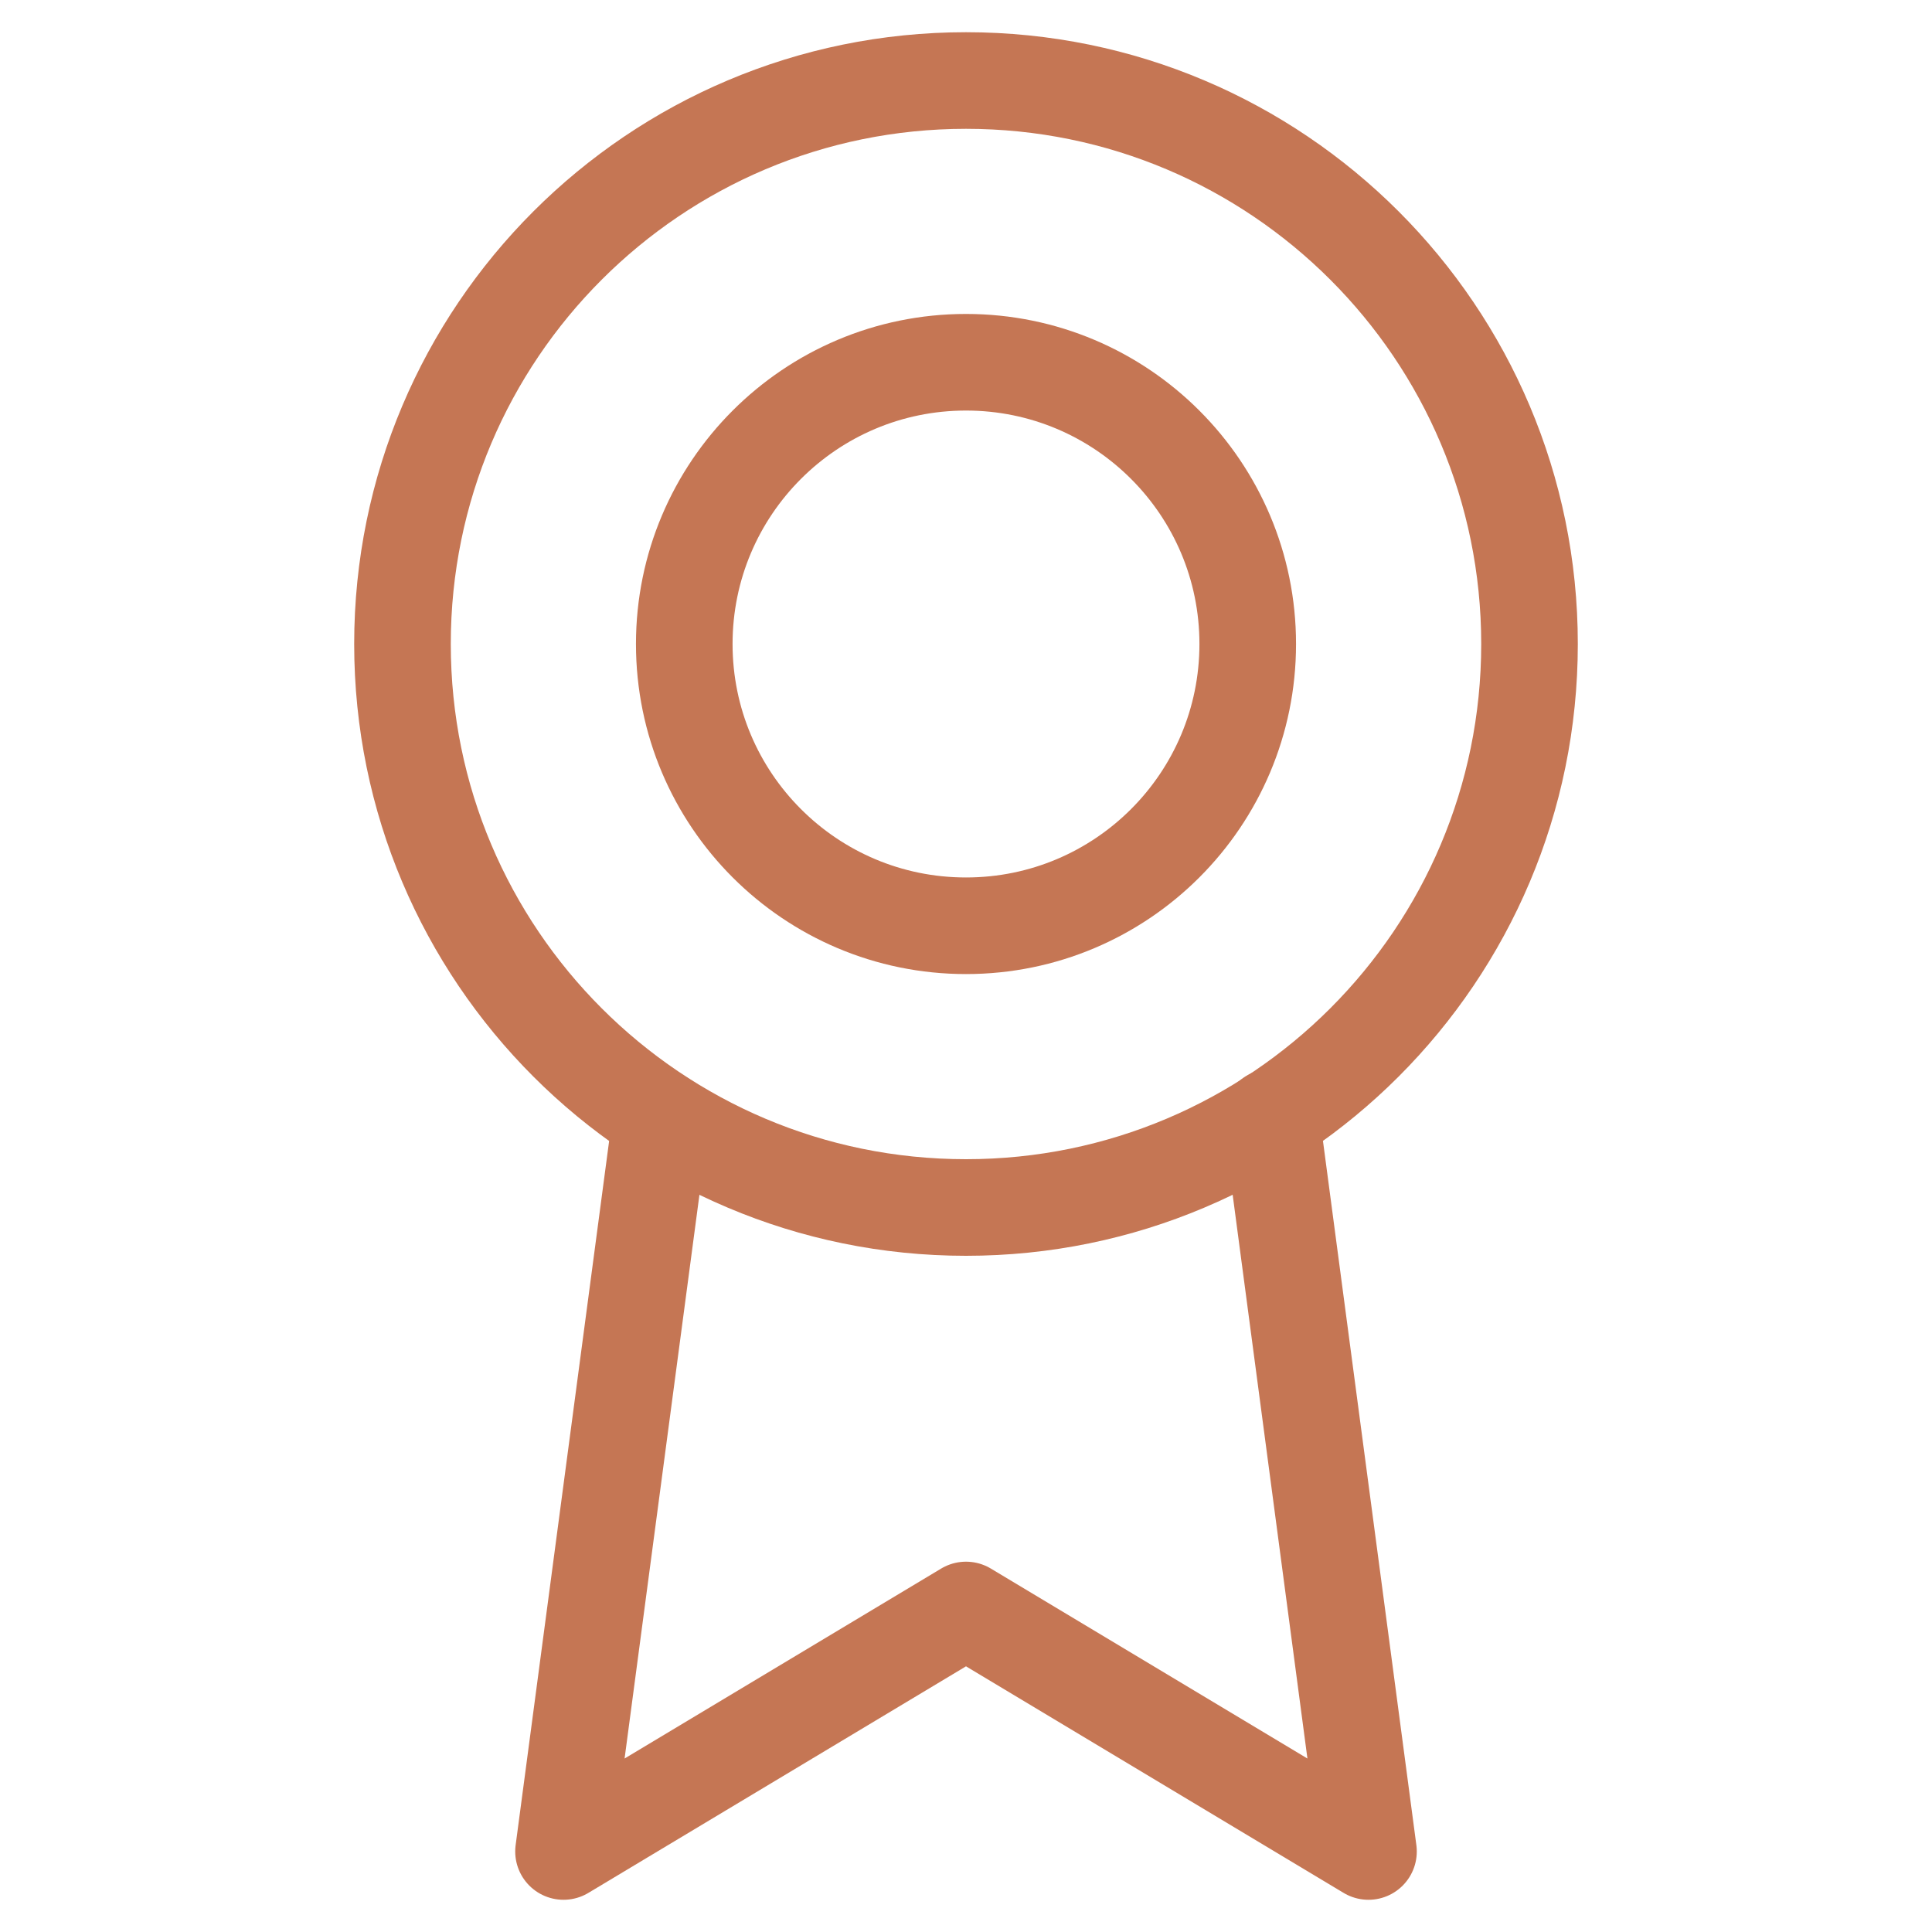
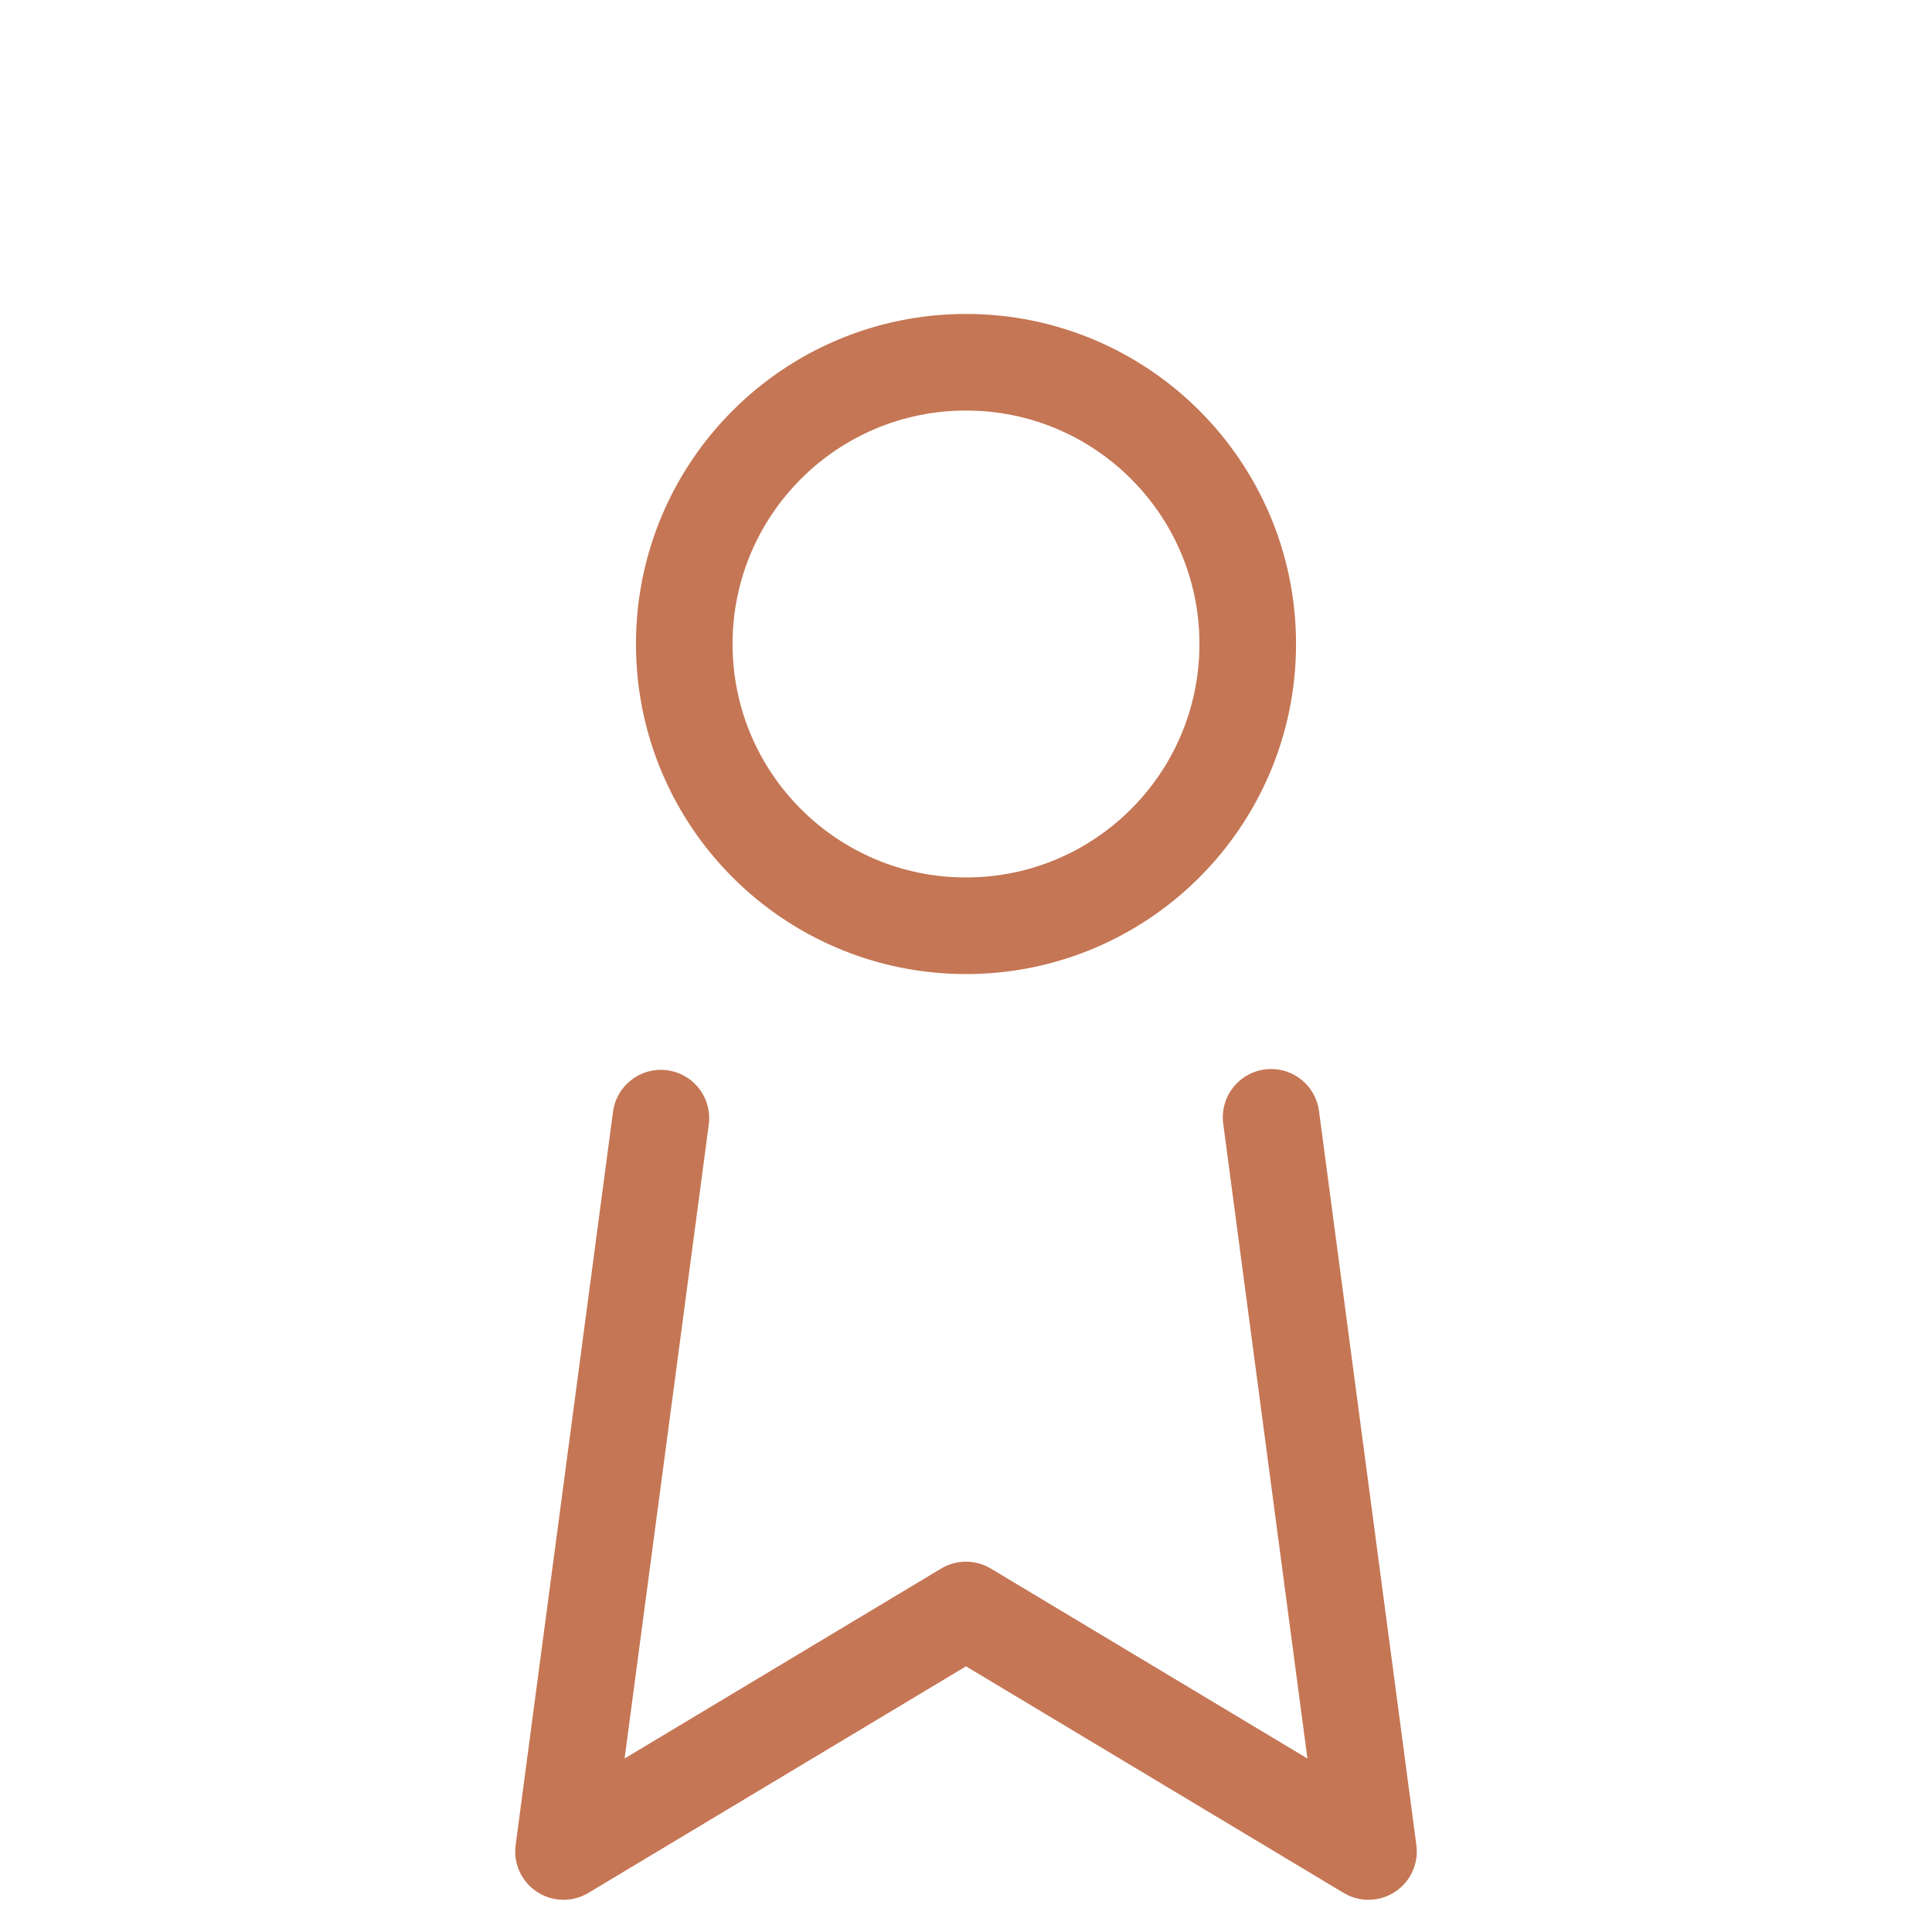
<svg xmlns="http://www.w3.org/2000/svg" width="40" height="40" viewBox="0 0 40 40" fill="none">
  <g id="award">
-     <path id="Vector" d="M20 25C26.443 25 31.667 19.776 31.667 13.333C31.667 6.89 26.443 1.667 20 1.667C13.557 1.667 8.333 6.89 8.333 13.333C8.333 19.776 13.557 25 20 25Z" stroke="#C57654" stroke-width="2" stroke-linecap="round" stroke-linejoin="round" />
    <path id="Vector_2" d="M20 19.167C23.222 19.167 25.833 16.555 25.833 13.333C25.833 10.112 23.222 7.5 20 7.5C16.778 7.5 14.167 10.112 14.167 13.333C14.167 16.555 16.778 19.167 20 19.167Z" stroke="#C57654" stroke-width="2" stroke-linecap="round" stroke-linejoin="round" />
    <path id="Vector_3" d="M13.683 23.15L11.667 38.333L20 33.333L28.333 38.333L26.317 23.133" stroke="#C57654" stroke-width="2" stroke-linecap="round" stroke-linejoin="round" />
  </g>
</svg>